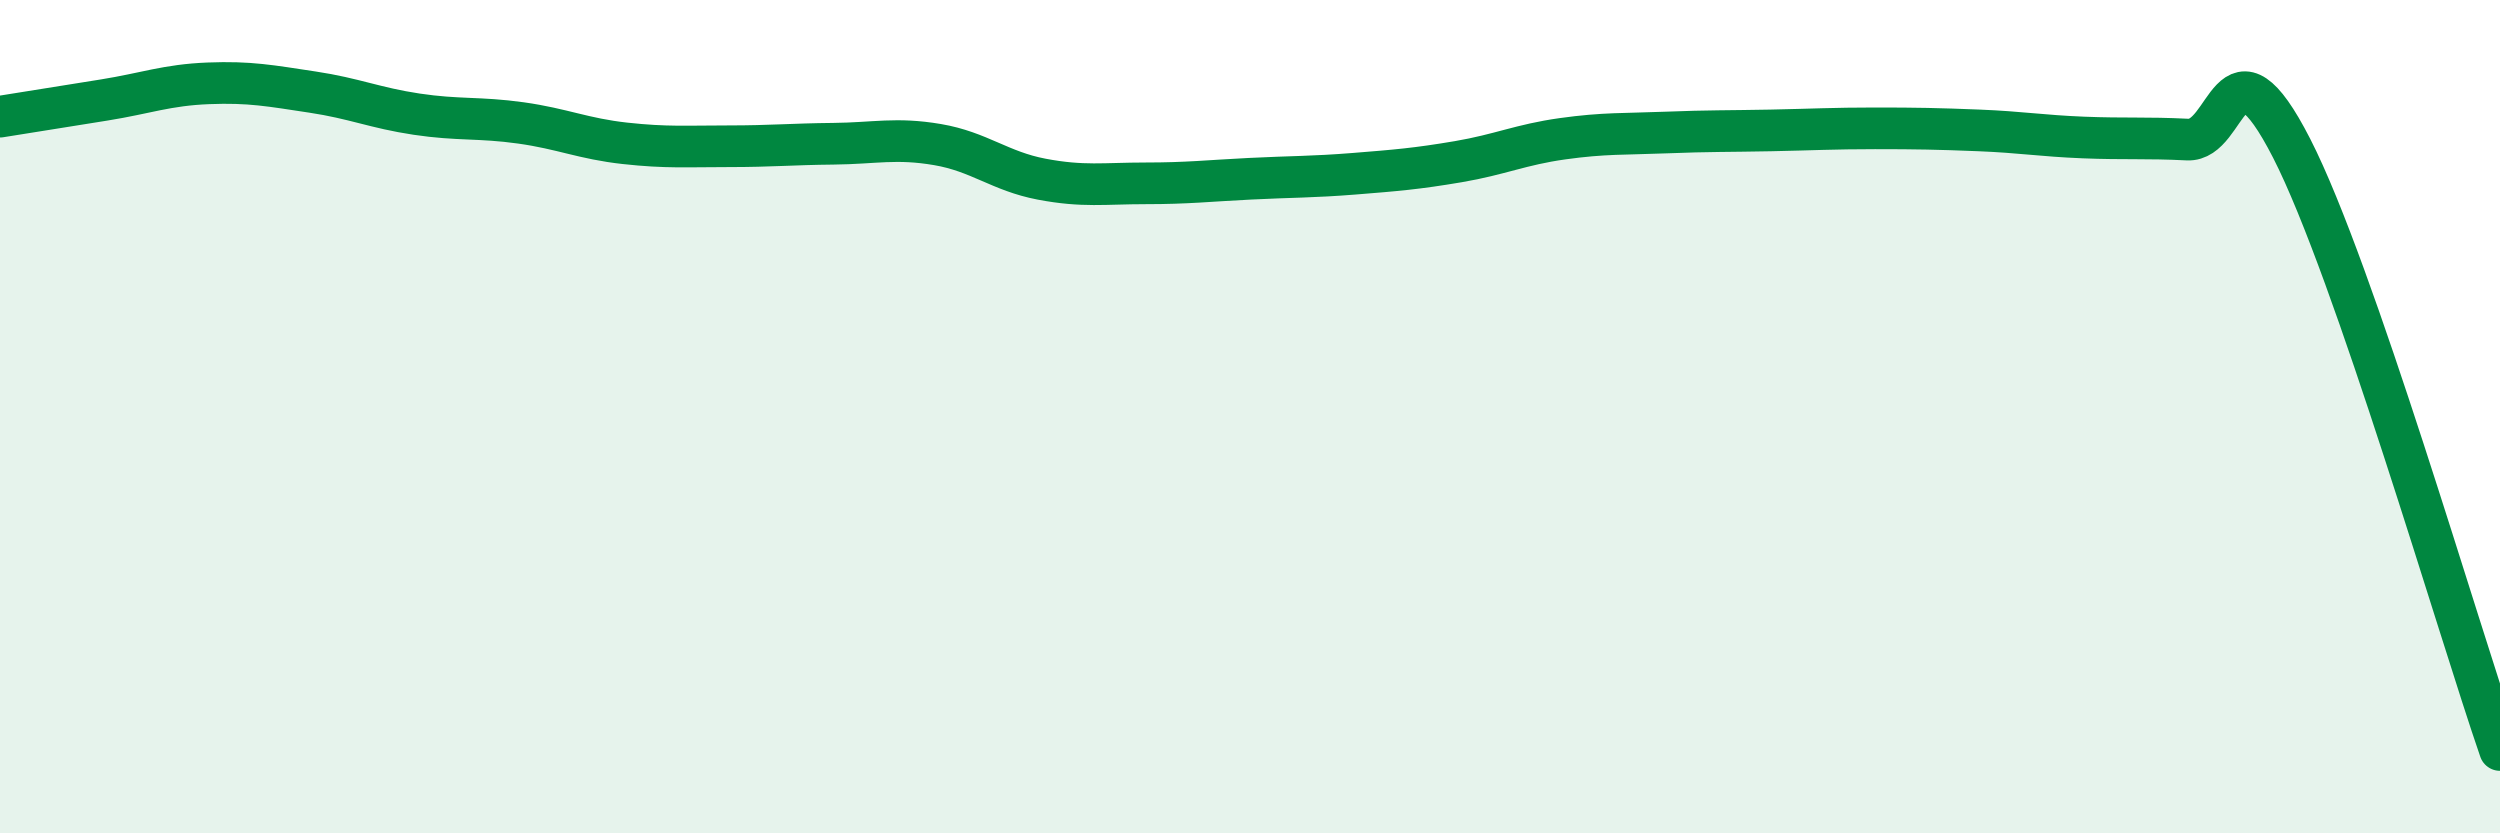
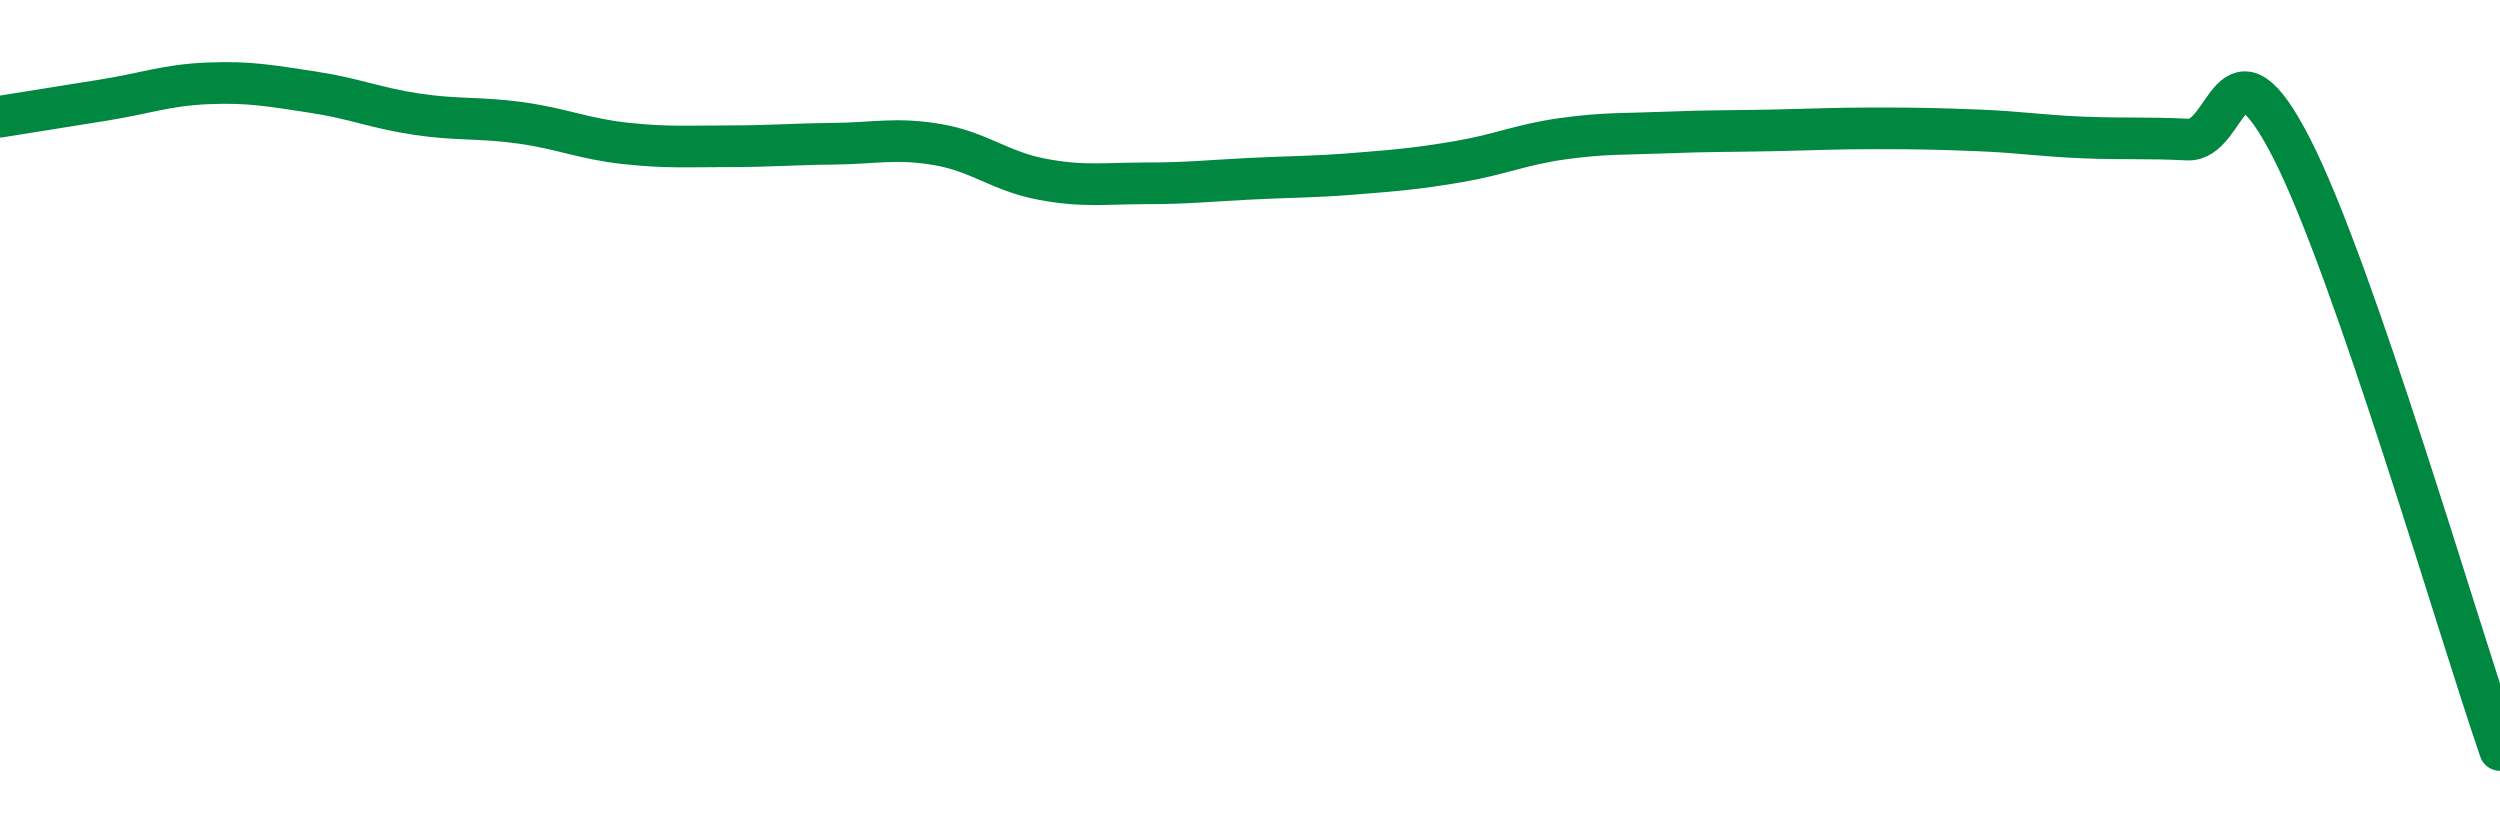
<svg xmlns="http://www.w3.org/2000/svg" width="60" height="20" viewBox="0 0 60 20">
-   <path d="M 0,2.8 C 0.5,2.72 1.5,2.56 2.5,2.4 C 3.5,2.24 4,2.04 5,2 C 6,1.96 6.5,2.06 7.5,2.21 C 8.5,2.36 9,2.59 10,2.74 C 11,2.89 11.5,2.81 12.5,2.95 C 13.5,3.09 14,3.33 15,3.44 C 16,3.55 16.5,3.51 17.5,3.51 C 18.5,3.51 19,3.46 20,3.45 C 21,3.44 21.5,3.3 22.5,3.47 C 23.5,3.64 24,4.11 25,4.3 C 26,4.49 26.5,4.4 27.5,4.4 C 28.5,4.4 29,4.34 30,4.29 C 31,4.24 31.5,4.25 32.5,4.17 C 33.5,4.09 34,4.05 35,3.88 C 36,3.71 36.5,3.47 37.5,3.33 C 38.5,3.19 39,3.22 40,3.18 C 41,3.14 41.5,3.15 42.5,3.13 C 43.5,3.11 44,3.08 45,3.08 C 46,3.08 46.5,3.09 47.5,3.13 C 48.5,3.17 49,3.26 50,3.3 C 51,3.34 51.5,3.3 52.5,3.35 C 53.5,3.4 53.5,0.63 55,3.56 C 56.5,6.49 59,15.11 60,18L60 20L0 20Z" fill="#008740" opacity="0.1" stroke-linecap="round" stroke-linejoin="round" />
  <path d="M 0,2.8 C 0.5,2.72 1.5,2.56 2.5,2.4 C 3.5,2.24 4,2.04 5,2 C 6,1.96 6.5,2.06 7.5,2.21 C 8.5,2.36 9,2.59 10,2.74 C 11,2.89 11.5,2.81 12.5,2.95 C 13.5,3.09 14,3.33 15,3.44 C 16,3.55 16.5,3.51 17.5,3.51 C 18.5,3.51 19,3.46 20,3.45 C 21,3.44 21.5,3.3 22.5,3.47 C 23.5,3.64 24,4.11 25,4.3 C 26,4.49 26.5,4.4 27.5,4.4 C 28.5,4.4 29,4.34 30,4.29 C 31,4.24 31.5,4.25 32.5,4.17 C 33.5,4.09 34,4.05 35,3.88 C 36,3.71 36.5,3.47 37.5,3.33 C 38.5,3.19 39,3.22 40,3.18 C 41,3.14 41.5,3.15 42.5,3.13 C 43.5,3.11 44,3.08 45,3.08 C 46,3.08 46.5,3.09 47.5,3.13 C 48.5,3.17 49,3.26 50,3.3 C 51,3.34 51.5,3.3 52.5,3.35 C 53.5,3.4 53.5,0.63 55,3.56 C 56.5,6.49 59,15.11 60,18" stroke="#008740" stroke-width="1" fill="none" stroke-linecap="round" stroke-linejoin="round" />
</svg>